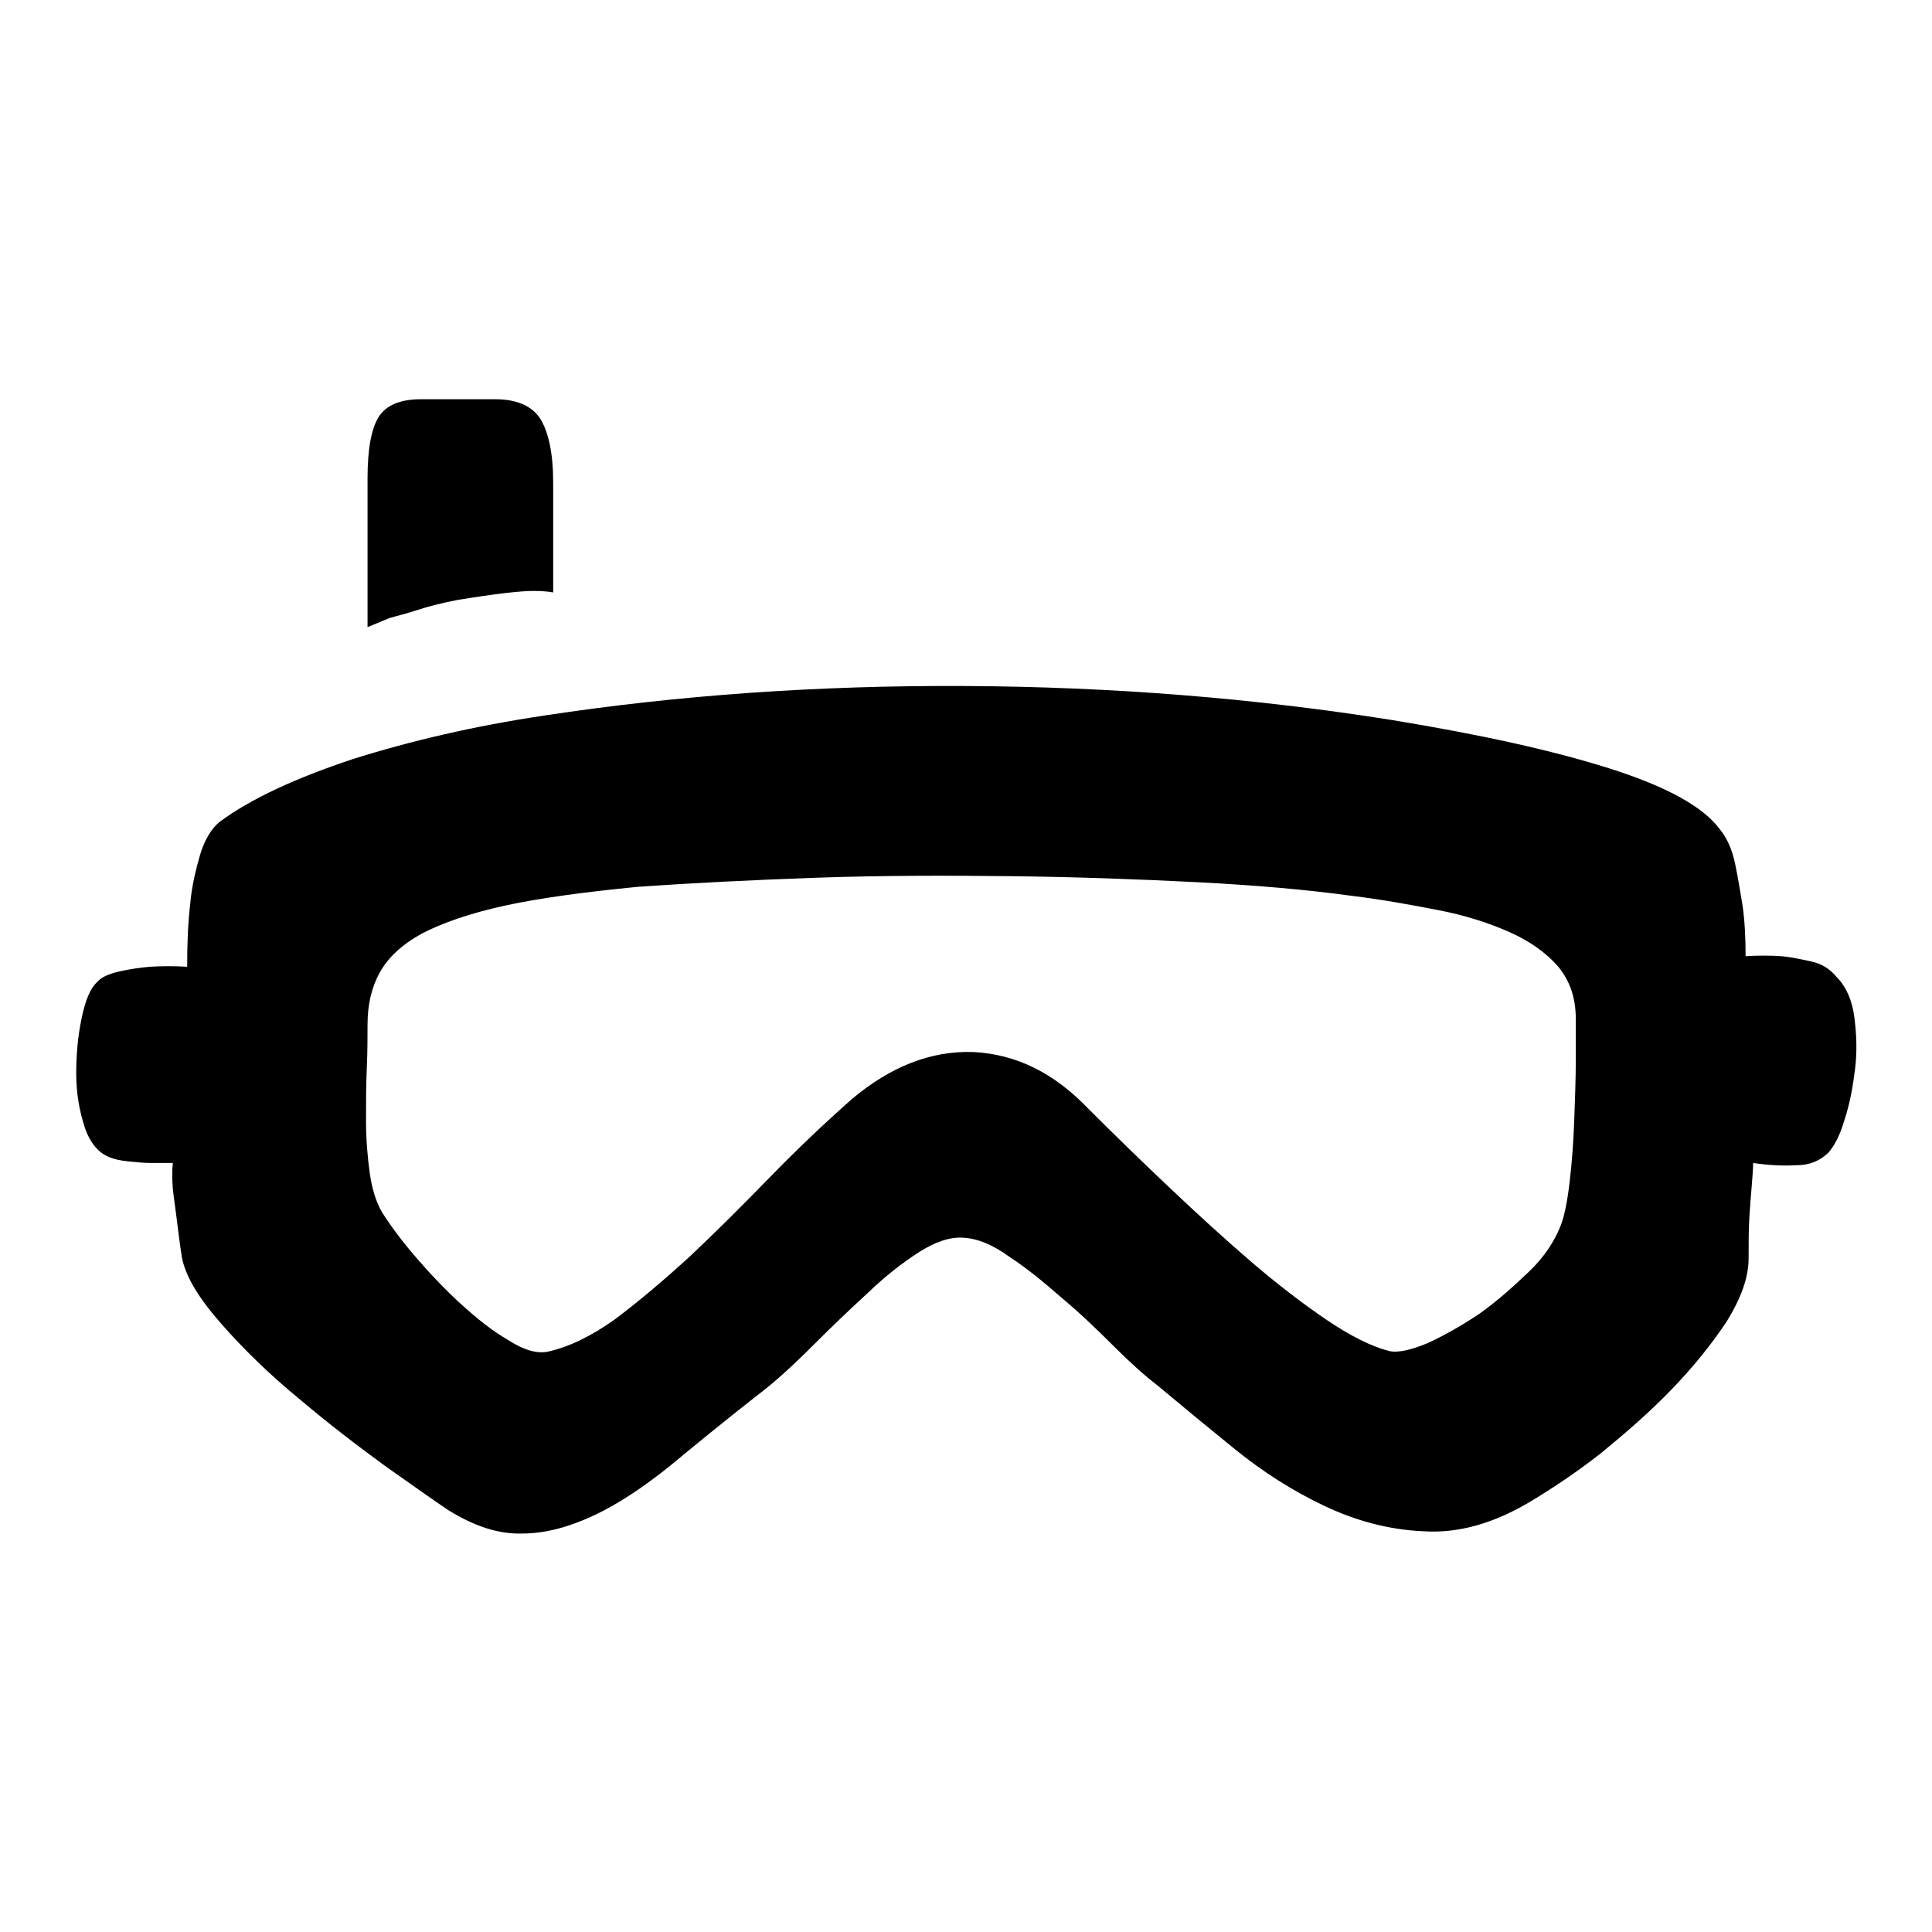
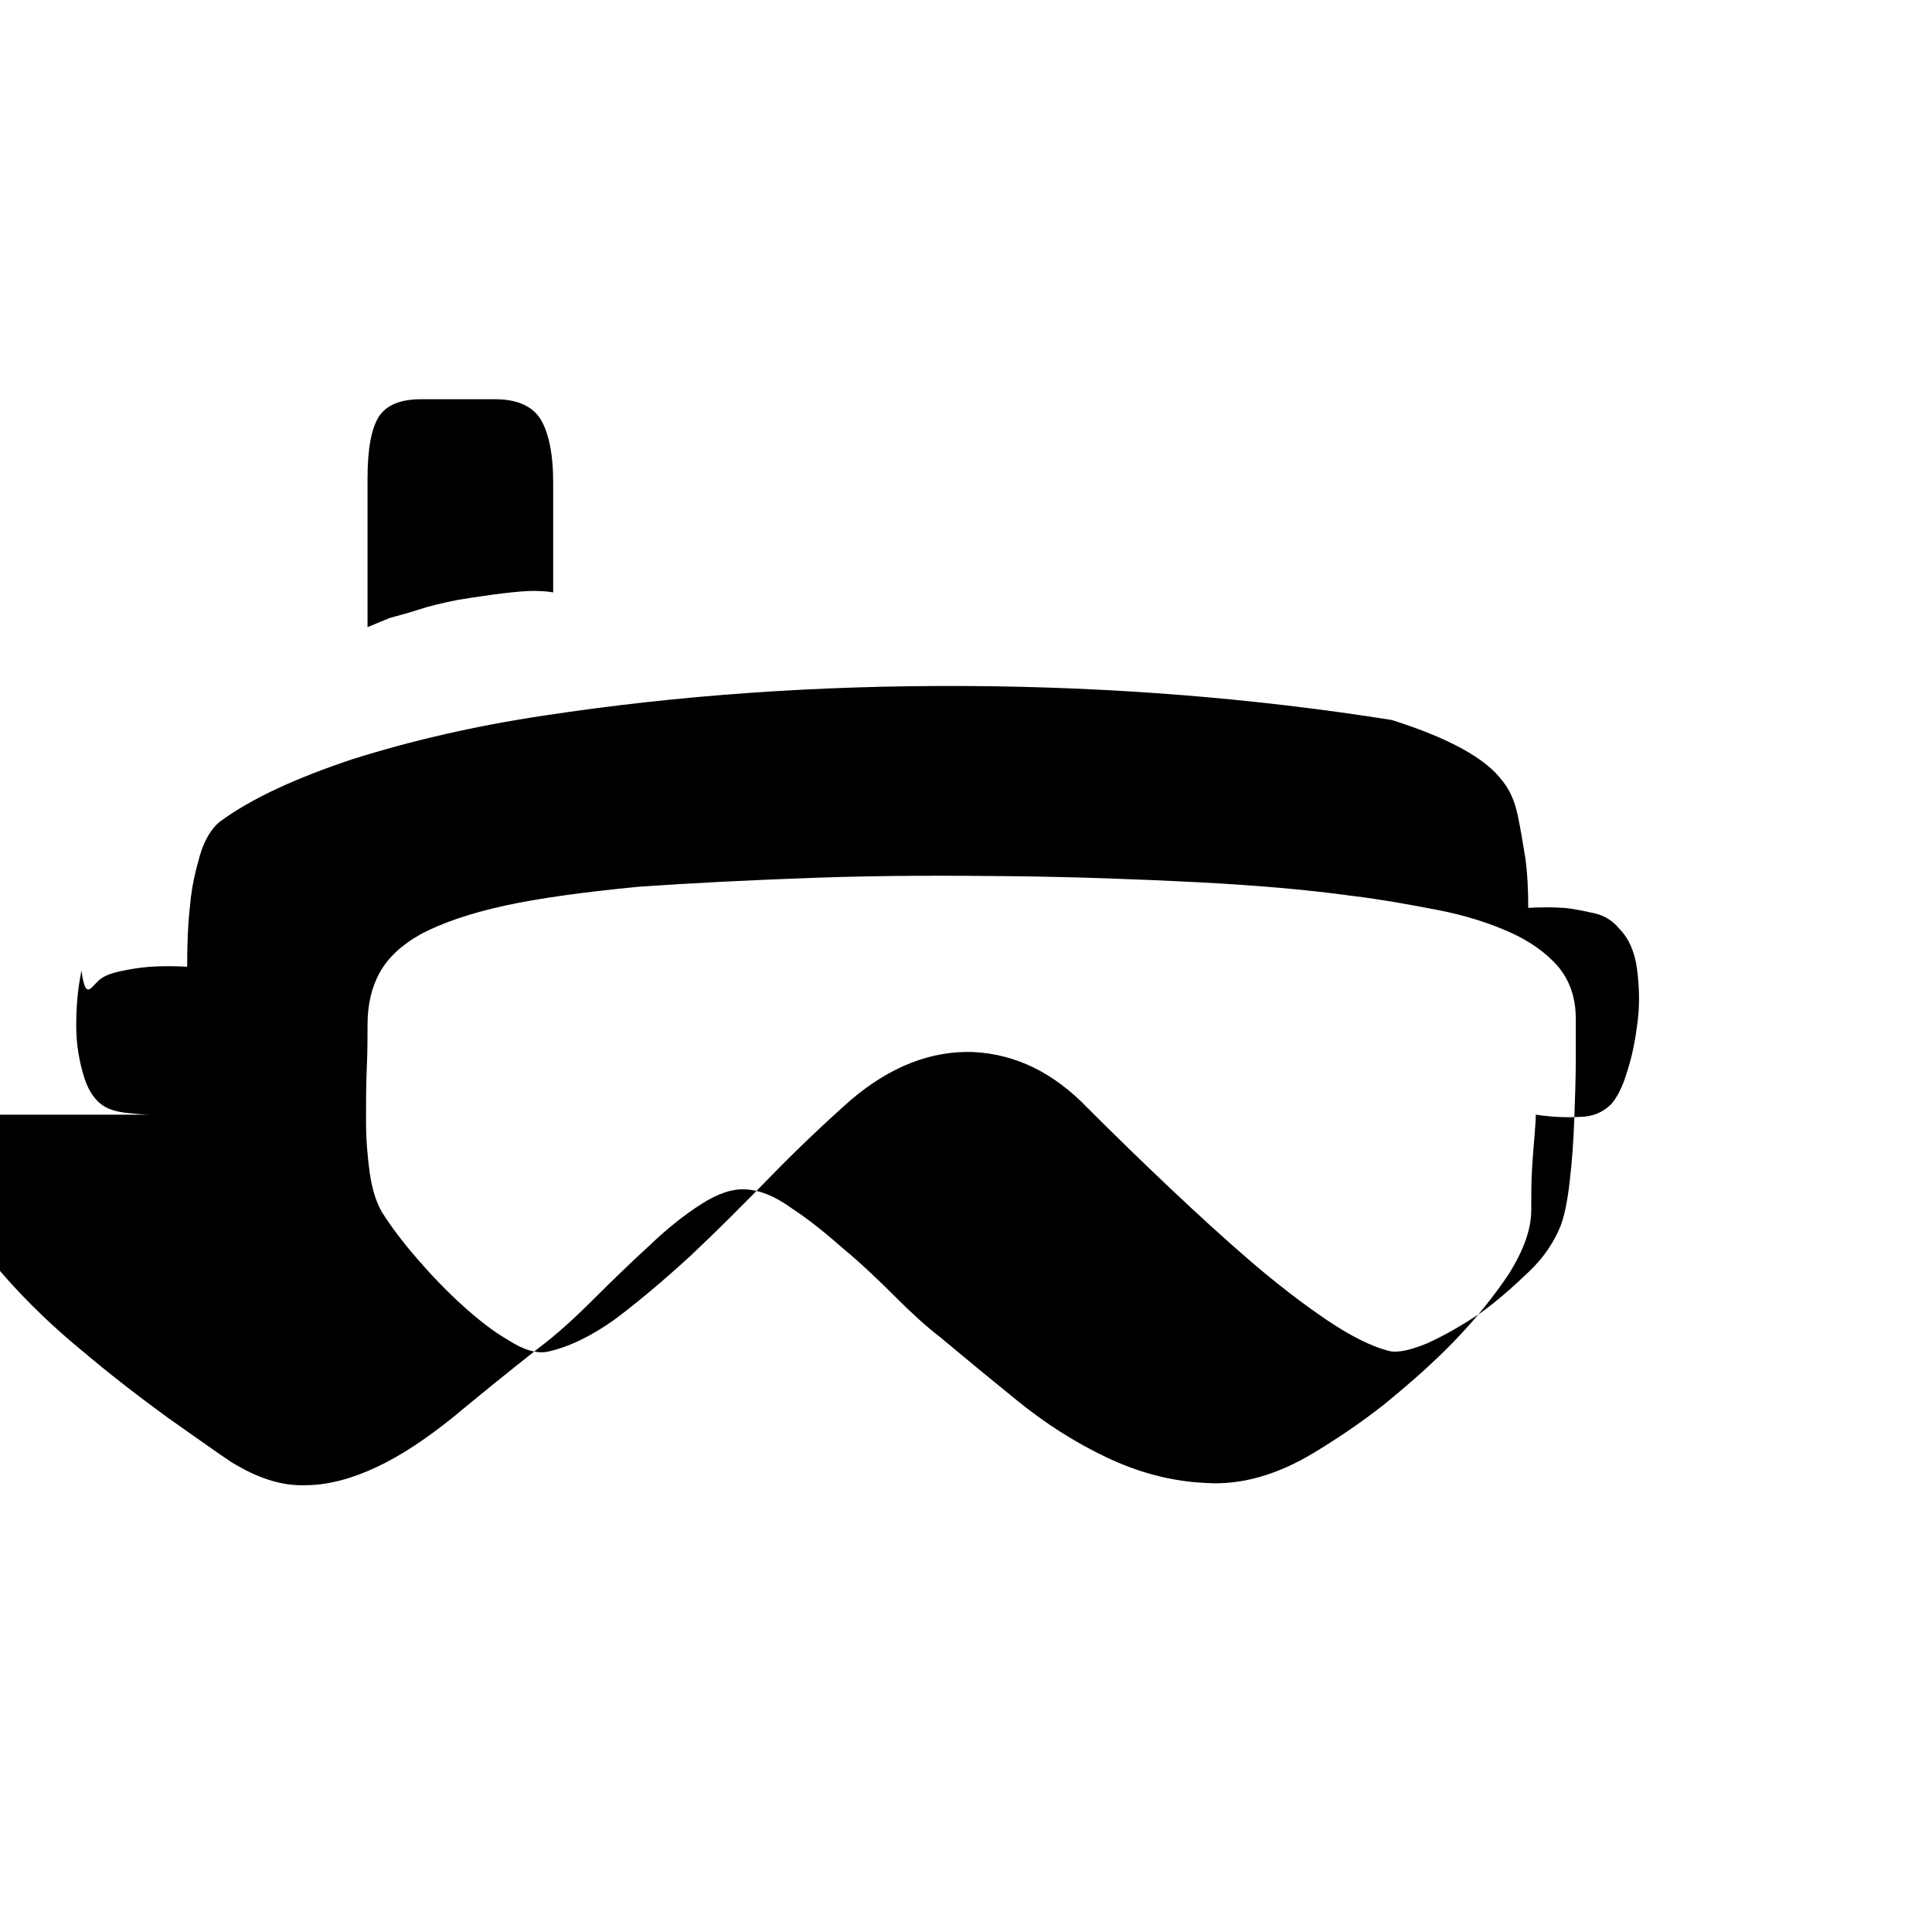
<svg xmlns="http://www.w3.org/2000/svg" version="1.1" x="0px" y="0px" viewBox="0 0 256 256" enable-background="new 0 0 256 256" xml:space="preserve">
  <g>
    <g>
-       <path fill="#000000" d="M60.6,79.5c-2,0.4-3.7,0.8-5.2,1.3c-1.5,0.5-2.8,0.8-3.8,1.1l-2.9,1.2V63.4c0-3.9,0.5-6.6,1.5-8.2c1-1.5,2.8-2.3,5.6-2.3h9.8c2.9,0,4.9,0.9,6,2.6c1.1,1.8,1.7,4.6,1.7,8.5v14.5c-0.5-0.1-1.4-0.2-2.6-0.2C68.9,78.3,65.5,78.7,60.6,79.5L60.6,79.5z M12.9,130.1c0.6-0.7,1.7-1.1,3-1.4c1.4-0.3,2.7-0.5,4-0.6c1.6-0.1,3.2-0.1,4.9,0c0-3,0.1-5.7,0.4-8.3c0.2-2.3,0.7-4.4,1.3-6.5c0.6-2,1.5-3.5,2.6-4.4c4.2-3.1,10.1-5.8,17.6-8.3c7.6-2.4,16.1-4.4,25.5-5.8c17.8-2.7,36.3-4,55.7-3.9c19.4,0.1,38.2,1.6,56.5,4.5c11.6,1.9,21.2,4,28.8,6.4c7.6,2.4,12.5,5.1,14.7,8.1c0.9,1.1,1.6,2.6,2,4.5c0.4,1.9,0.7,3.8,1,5.6c0.3,2.1,0.4,4.4,0.4,6.7c1.7-0.1,3.3-0.1,4.7,0c1.3,0.1,2.6,0.4,4,0.7c1.4,0.3,2.5,1,3.4,2.1c1.2,1.2,2,3,2.3,5.2c0.3,2.3,0.4,4.6,0.1,7c-0.3,2.4-0.7,4.6-1.4,6.7c-0.6,2.1-1.4,3.5-2.1,4.3c-1.1,1.1-2.5,1.7-4.3,1.7c-1.8,0.1-3.7,0-5.7-0.3c0,0.8-0.1,1.9-0.2,3.2c-0.1,1.1-0.2,2.4-0.3,4c-0.1,1.6-0.1,3.4-0.1,5.4c0,2.6-1,5.3-2.9,8.4c-2,3-4.4,6-7.3,9c-2.9,3-6,5.7-9.3,8.4c-3.3,2.6-6.5,4.7-9.3,6.4c-5,3-9.7,4.3-14.3,4c-4.6-0.2-9-1.4-13.2-3.4c-4.2-2-8.1-4.5-11.8-7.5c-3.7-3-7.1-5.8-10.2-8.4c-1.7-1.3-3.7-3.1-5.9-5.3c-2.2-2.2-4.5-4.4-6.9-6.4c-2.4-2.1-4.6-3.9-6.9-5.4c-2.2-1.6-4.2-2.4-6.1-2.5c-1.7-0.1-3.6,0.5-5.8,1.9c-2.2,1.4-4.5,3.2-6.9,5.5c-2.4,2.2-4.9,4.6-7.4,7.1c-2.5,2.5-4.9,4.7-7.3,6.5c-4.2,3.3-8,6.4-11.5,9.3c-3.5,2.8-6.8,5-10,6.5c-3.2,1.5-6.4,2.4-9.5,2.4c-3.2,0.1-6.4-1-9.8-3.1c-1.8-1.2-4.6-3.2-8.3-5.8c-3.7-2.7-7.5-5.6-11.4-8.9c-3.9-3.2-7.3-6.5-10.3-9.9s-4.8-6.3-5.3-8.9c-0.3-1.9-0.5-3.6-0.7-5.2c-0.2-1.6-0.4-2.9-0.5-3.9c-0.1-1.3-0.1-2.5,0-3.4H20c-0.9,0-1.9-0.1-2.9-0.2c-1.1-0.1-2-0.3-2.7-0.6c-1.4-0.6-2.5-1.9-3.2-4c-0.7-2.2-1.1-4.5-1.1-7s0.2-4.9,0.7-7.3C11.3,132.5,12,130.9,12.9,130.1L12.9,130.1z M50.6,160.6c1.2,1.9,2.7,3.9,4.6,6.1c1.9,2.2,3.9,4.3,6,6.2c2.1,1.9,4.1,3.5,6.2,4.7c2,1.3,3.8,1.8,5.2,1.5c2.7-0.6,5.7-2,8.9-4.3c3.2-2.4,6.5-5.2,10-8.4c3.5-3.3,7-6.8,10.6-10.5c3.6-3.7,7.2-7.1,10.7-10.2c5.2-4.4,10.6-6.5,16.2-6.3c5.6,0.3,10.6,2.7,15.2,7.5c3.5,3.5,7.1,7,10.8,10.5c3.7,3.5,7.2,6.7,10.8,9.8c3.5,3,6.9,5.6,10,7.7c3.1,2.1,5.9,3.5,8.2,4.1c1.2,0.3,2.9-0.1,5.1-1c2.2-1,4.5-2.3,6.9-3.9c2.4-1.7,4.5-3.6,6.6-5.6s3.4-4.1,4.2-6.1c0.5-1.3,0.9-3.3,1.2-5.9c0.3-2.6,0.5-5.3,0.6-8.2c0.1-2.8,0.2-5.4,0.2-7.9V135c0-2.8-0.8-5.1-2.4-7c-1.6-1.8-3.7-3.3-6.4-4.5c-2.7-1.2-5.8-2.2-9.4-2.9c-3.6-0.7-7.4-1.4-11.5-1.9c-5.8-0.8-12.6-1.4-20.4-1.8c-7.8-0.4-16.1-0.7-24.6-0.8c-8.6-0.1-17.2-0.1-25.8,0.2c-8.6,0.3-16.5,0.7-23.7,1.2c-7.2,0.7-13.1,1.5-17.7,2.5c-4.6,1-8.3,2.3-11,3.7c-2.7,1.5-4.5,3.2-5.6,5.2c-1.1,2-1.6,4.3-1.6,6.9c0,1.6,0,3.5-0.1,5.8c-0.1,2.2-0.1,4.5-0.1,7c0,2.4,0.2,4.7,0.5,6.9C49.3,157.5,49.8,159.2,50.6,160.6L50.6,160.6z" />
+       <path fill="#000000" d="M60.6,79.5c-2,0.4-3.7,0.8-5.2,1.3c-1.5,0.5-2.8,0.8-3.8,1.1l-2.9,1.2V63.4c0-3.9,0.5-6.6,1.5-8.2c1-1.5,2.8-2.3,5.6-2.3h9.8c2.9,0,4.9,0.9,6,2.6c1.1,1.8,1.7,4.6,1.7,8.5v14.5c-0.5-0.1-1.4-0.2-2.6-0.2C68.9,78.3,65.5,78.7,60.6,79.5L60.6,79.5z M12.9,130.1c0.6-0.7,1.7-1.1,3-1.4c1.4-0.3,2.7-0.5,4-0.6c1.6-0.1,3.2-0.1,4.9,0c0-3,0.1-5.7,0.4-8.3c0.2-2.3,0.7-4.4,1.3-6.5c0.6-2,1.5-3.5,2.6-4.4c4.2-3.1,10.1-5.8,17.6-8.3c7.6-2.4,16.1-4.4,25.5-5.8c17.8-2.7,36.3-4,55.7-3.9c19.4,0.1,38.2,1.6,56.5,4.5c7.6,2.4,12.5,5.1,14.7,8.1c0.9,1.1,1.6,2.6,2,4.5c0.4,1.9,0.7,3.8,1,5.6c0.3,2.1,0.4,4.4,0.4,6.7c1.7-0.1,3.3-0.1,4.7,0c1.3,0.1,2.6,0.4,4,0.7c1.4,0.3,2.5,1,3.4,2.1c1.2,1.2,2,3,2.3,5.2c0.3,2.3,0.4,4.6,0.1,7c-0.3,2.4-0.7,4.6-1.4,6.7c-0.6,2.1-1.4,3.5-2.1,4.3c-1.1,1.1-2.5,1.7-4.3,1.7c-1.8,0.1-3.7,0-5.7-0.3c0,0.8-0.1,1.9-0.2,3.2c-0.1,1.1-0.2,2.4-0.3,4c-0.1,1.6-0.1,3.4-0.1,5.4c0,2.6-1,5.3-2.9,8.4c-2,3-4.4,6-7.3,9c-2.9,3-6,5.7-9.3,8.4c-3.3,2.6-6.5,4.7-9.3,6.4c-5,3-9.7,4.3-14.3,4c-4.6-0.2-9-1.4-13.2-3.4c-4.2-2-8.1-4.5-11.8-7.5c-3.7-3-7.1-5.8-10.2-8.4c-1.7-1.3-3.7-3.1-5.9-5.3c-2.2-2.2-4.5-4.4-6.9-6.4c-2.4-2.1-4.6-3.9-6.9-5.4c-2.2-1.6-4.2-2.4-6.1-2.5c-1.7-0.1-3.6,0.5-5.8,1.9c-2.2,1.4-4.5,3.2-6.9,5.5c-2.4,2.2-4.9,4.6-7.4,7.1c-2.5,2.5-4.9,4.7-7.3,6.5c-4.2,3.3-8,6.4-11.5,9.3c-3.5,2.8-6.8,5-10,6.5c-3.2,1.5-6.4,2.4-9.5,2.4c-3.2,0.1-6.4-1-9.8-3.1c-1.8-1.2-4.6-3.2-8.3-5.8c-3.7-2.7-7.5-5.6-11.4-8.9c-3.9-3.2-7.3-6.5-10.3-9.9s-4.8-6.3-5.3-8.9c-0.3-1.9-0.5-3.6-0.7-5.2c-0.2-1.6-0.4-2.9-0.5-3.9c-0.1-1.3-0.1-2.5,0-3.4H20c-0.9,0-1.9-0.1-2.9-0.2c-1.1-0.1-2-0.3-2.7-0.6c-1.4-0.6-2.5-1.9-3.2-4c-0.7-2.2-1.1-4.5-1.1-7s0.2-4.9,0.7-7.3C11.3,132.5,12,130.9,12.9,130.1L12.9,130.1z M50.6,160.6c1.2,1.9,2.7,3.9,4.6,6.1c1.9,2.2,3.9,4.3,6,6.2c2.1,1.9,4.1,3.5,6.2,4.7c2,1.3,3.8,1.8,5.2,1.5c2.7-0.6,5.7-2,8.9-4.3c3.2-2.4,6.5-5.2,10-8.4c3.5-3.3,7-6.8,10.6-10.5c3.6-3.7,7.2-7.1,10.7-10.2c5.2-4.4,10.6-6.5,16.2-6.3c5.6,0.3,10.6,2.7,15.2,7.5c3.5,3.5,7.1,7,10.8,10.5c3.7,3.5,7.2,6.7,10.8,9.8c3.5,3,6.9,5.6,10,7.7c3.1,2.1,5.9,3.5,8.2,4.1c1.2,0.3,2.9-0.1,5.1-1c2.2-1,4.5-2.3,6.9-3.9c2.4-1.7,4.5-3.6,6.6-5.6s3.4-4.1,4.2-6.1c0.5-1.3,0.9-3.3,1.2-5.9c0.3-2.6,0.5-5.3,0.6-8.2c0.1-2.8,0.2-5.4,0.2-7.9V135c0-2.8-0.8-5.1-2.4-7c-1.6-1.8-3.7-3.3-6.4-4.5c-2.7-1.2-5.8-2.2-9.4-2.9c-3.6-0.7-7.4-1.4-11.5-1.9c-5.8-0.8-12.6-1.4-20.4-1.8c-7.8-0.4-16.1-0.7-24.6-0.8c-8.6-0.1-17.2-0.1-25.8,0.2c-8.6,0.3-16.5,0.7-23.7,1.2c-7.2,0.7-13.1,1.5-17.7,2.5c-4.6,1-8.3,2.3-11,3.7c-2.7,1.5-4.5,3.2-5.6,5.2c-1.1,2-1.6,4.3-1.6,6.9c0,1.6,0,3.5-0.1,5.8c-0.1,2.2-0.1,4.5-0.1,7c0,2.4,0.2,4.7,0.5,6.9C49.3,157.5,49.8,159.2,50.6,160.6L50.6,160.6z" />
    </g>
  </g>
</svg>